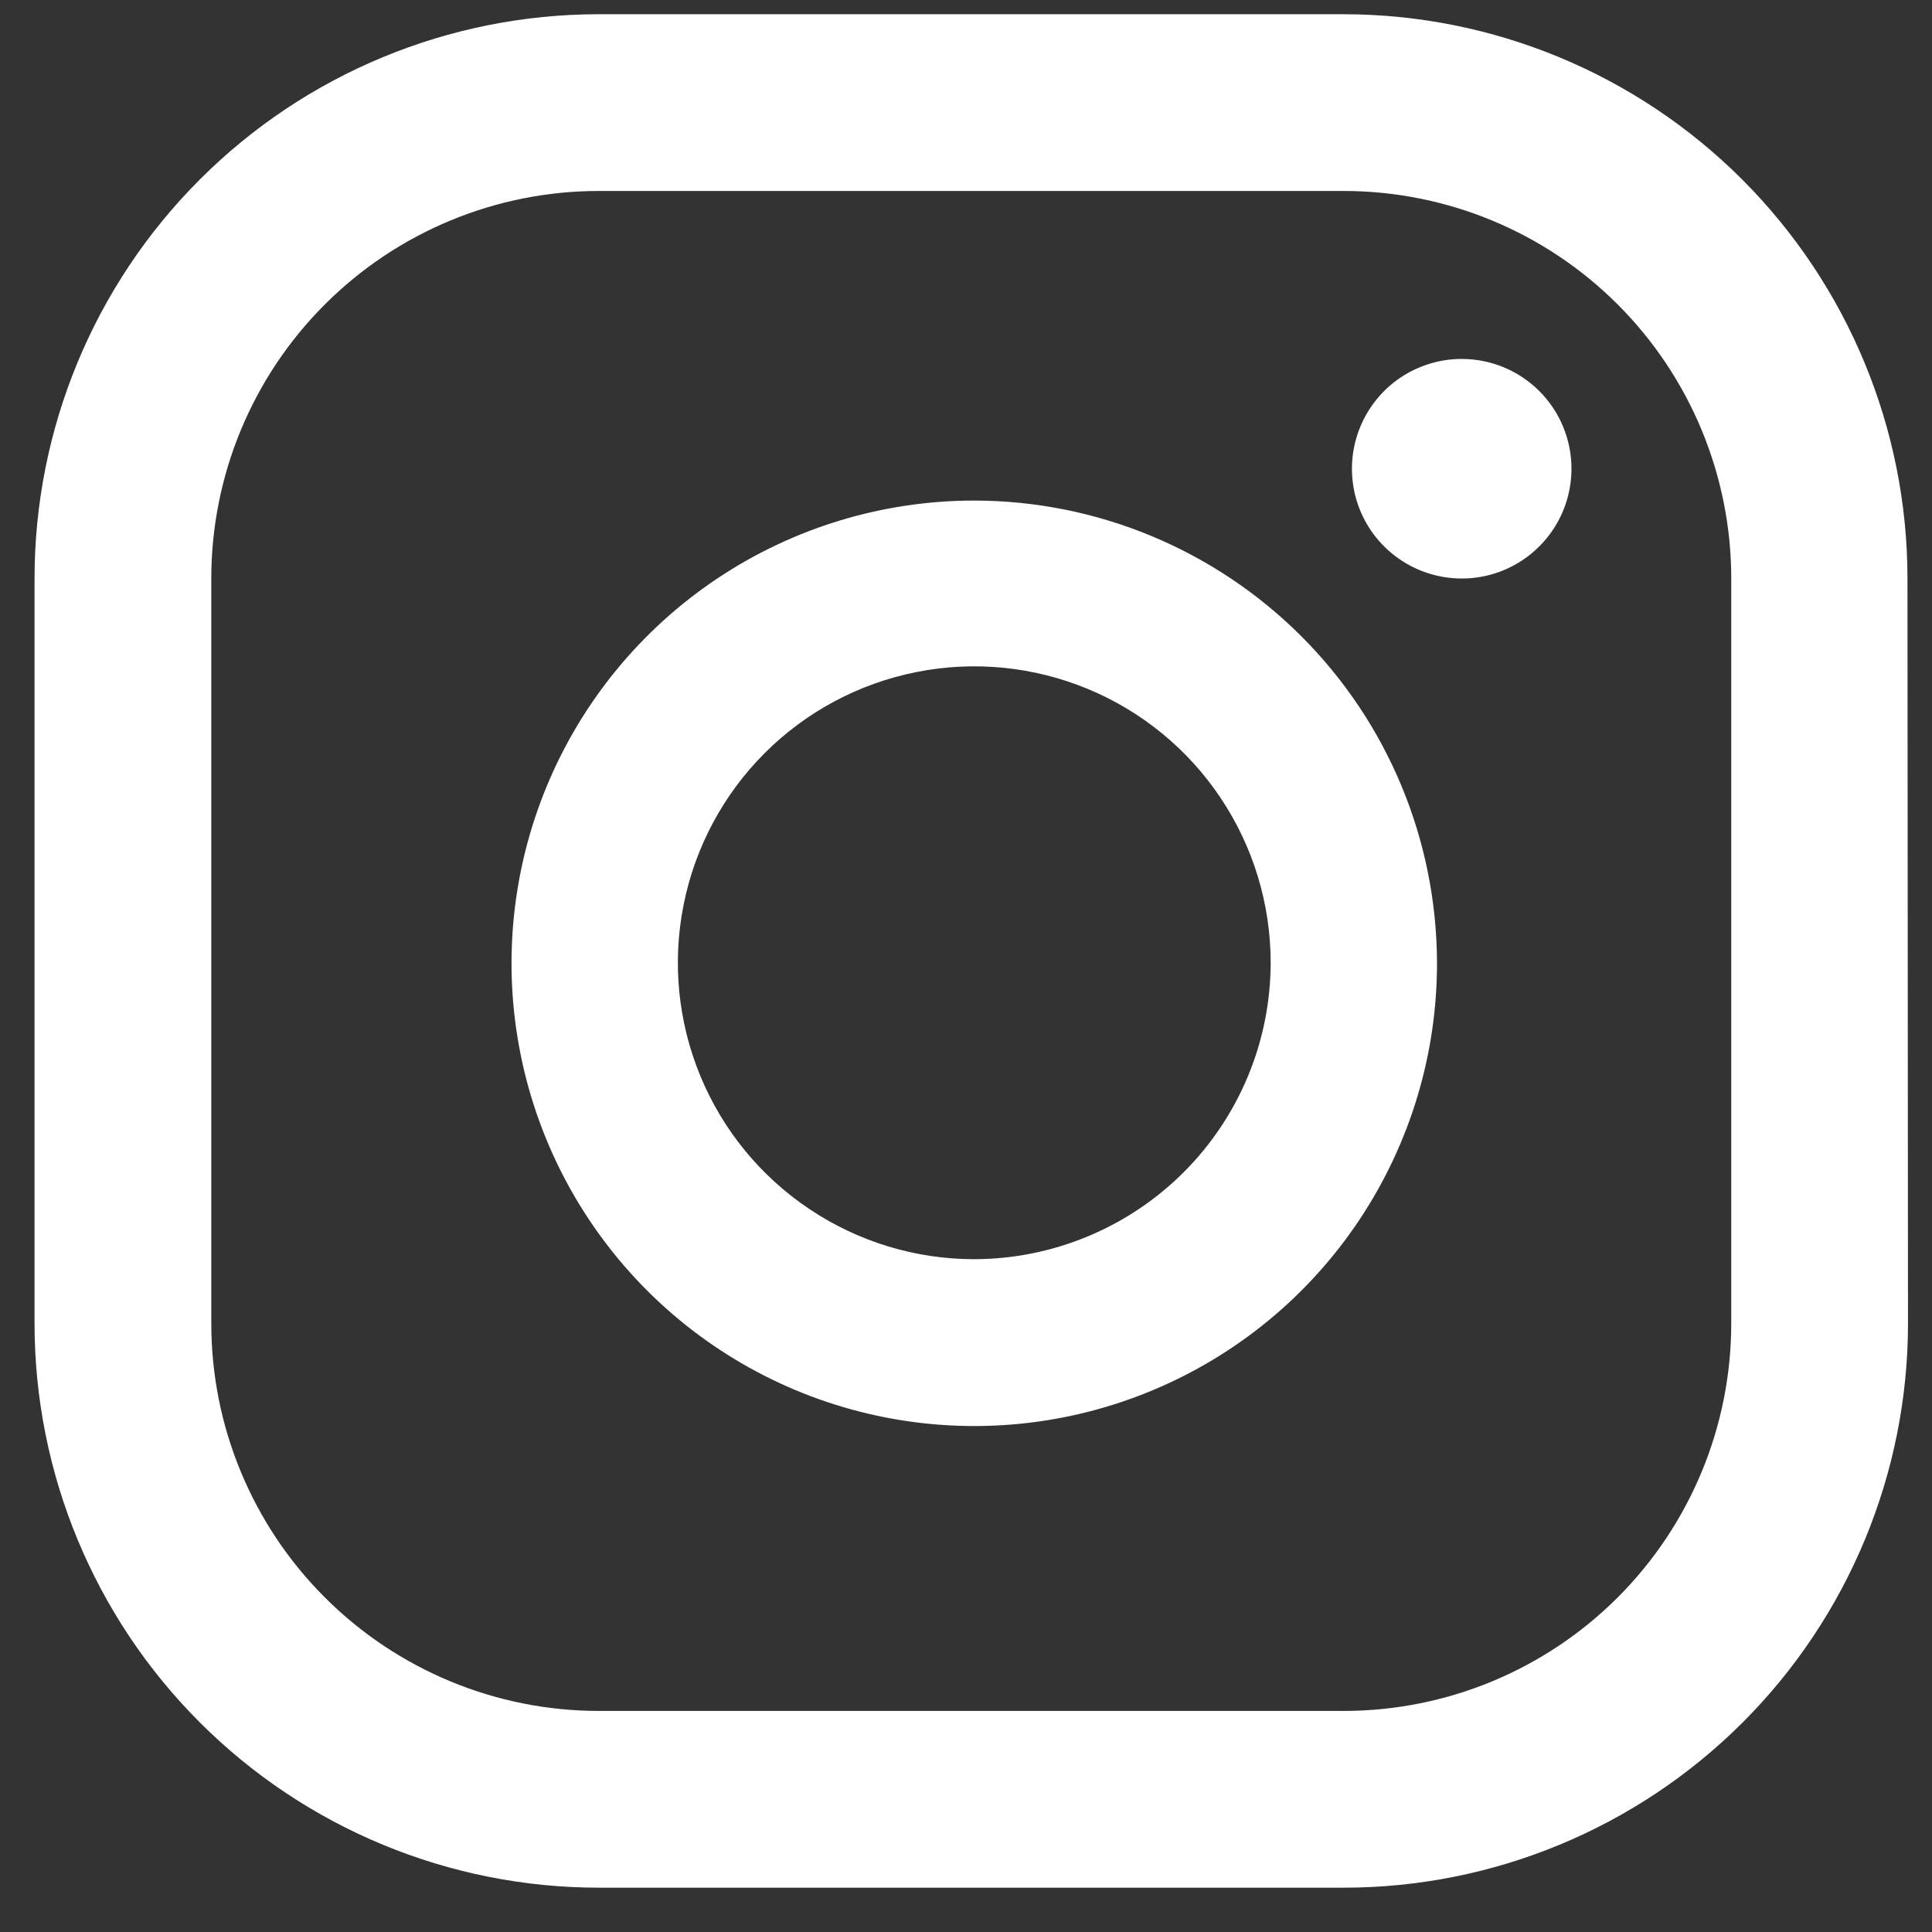
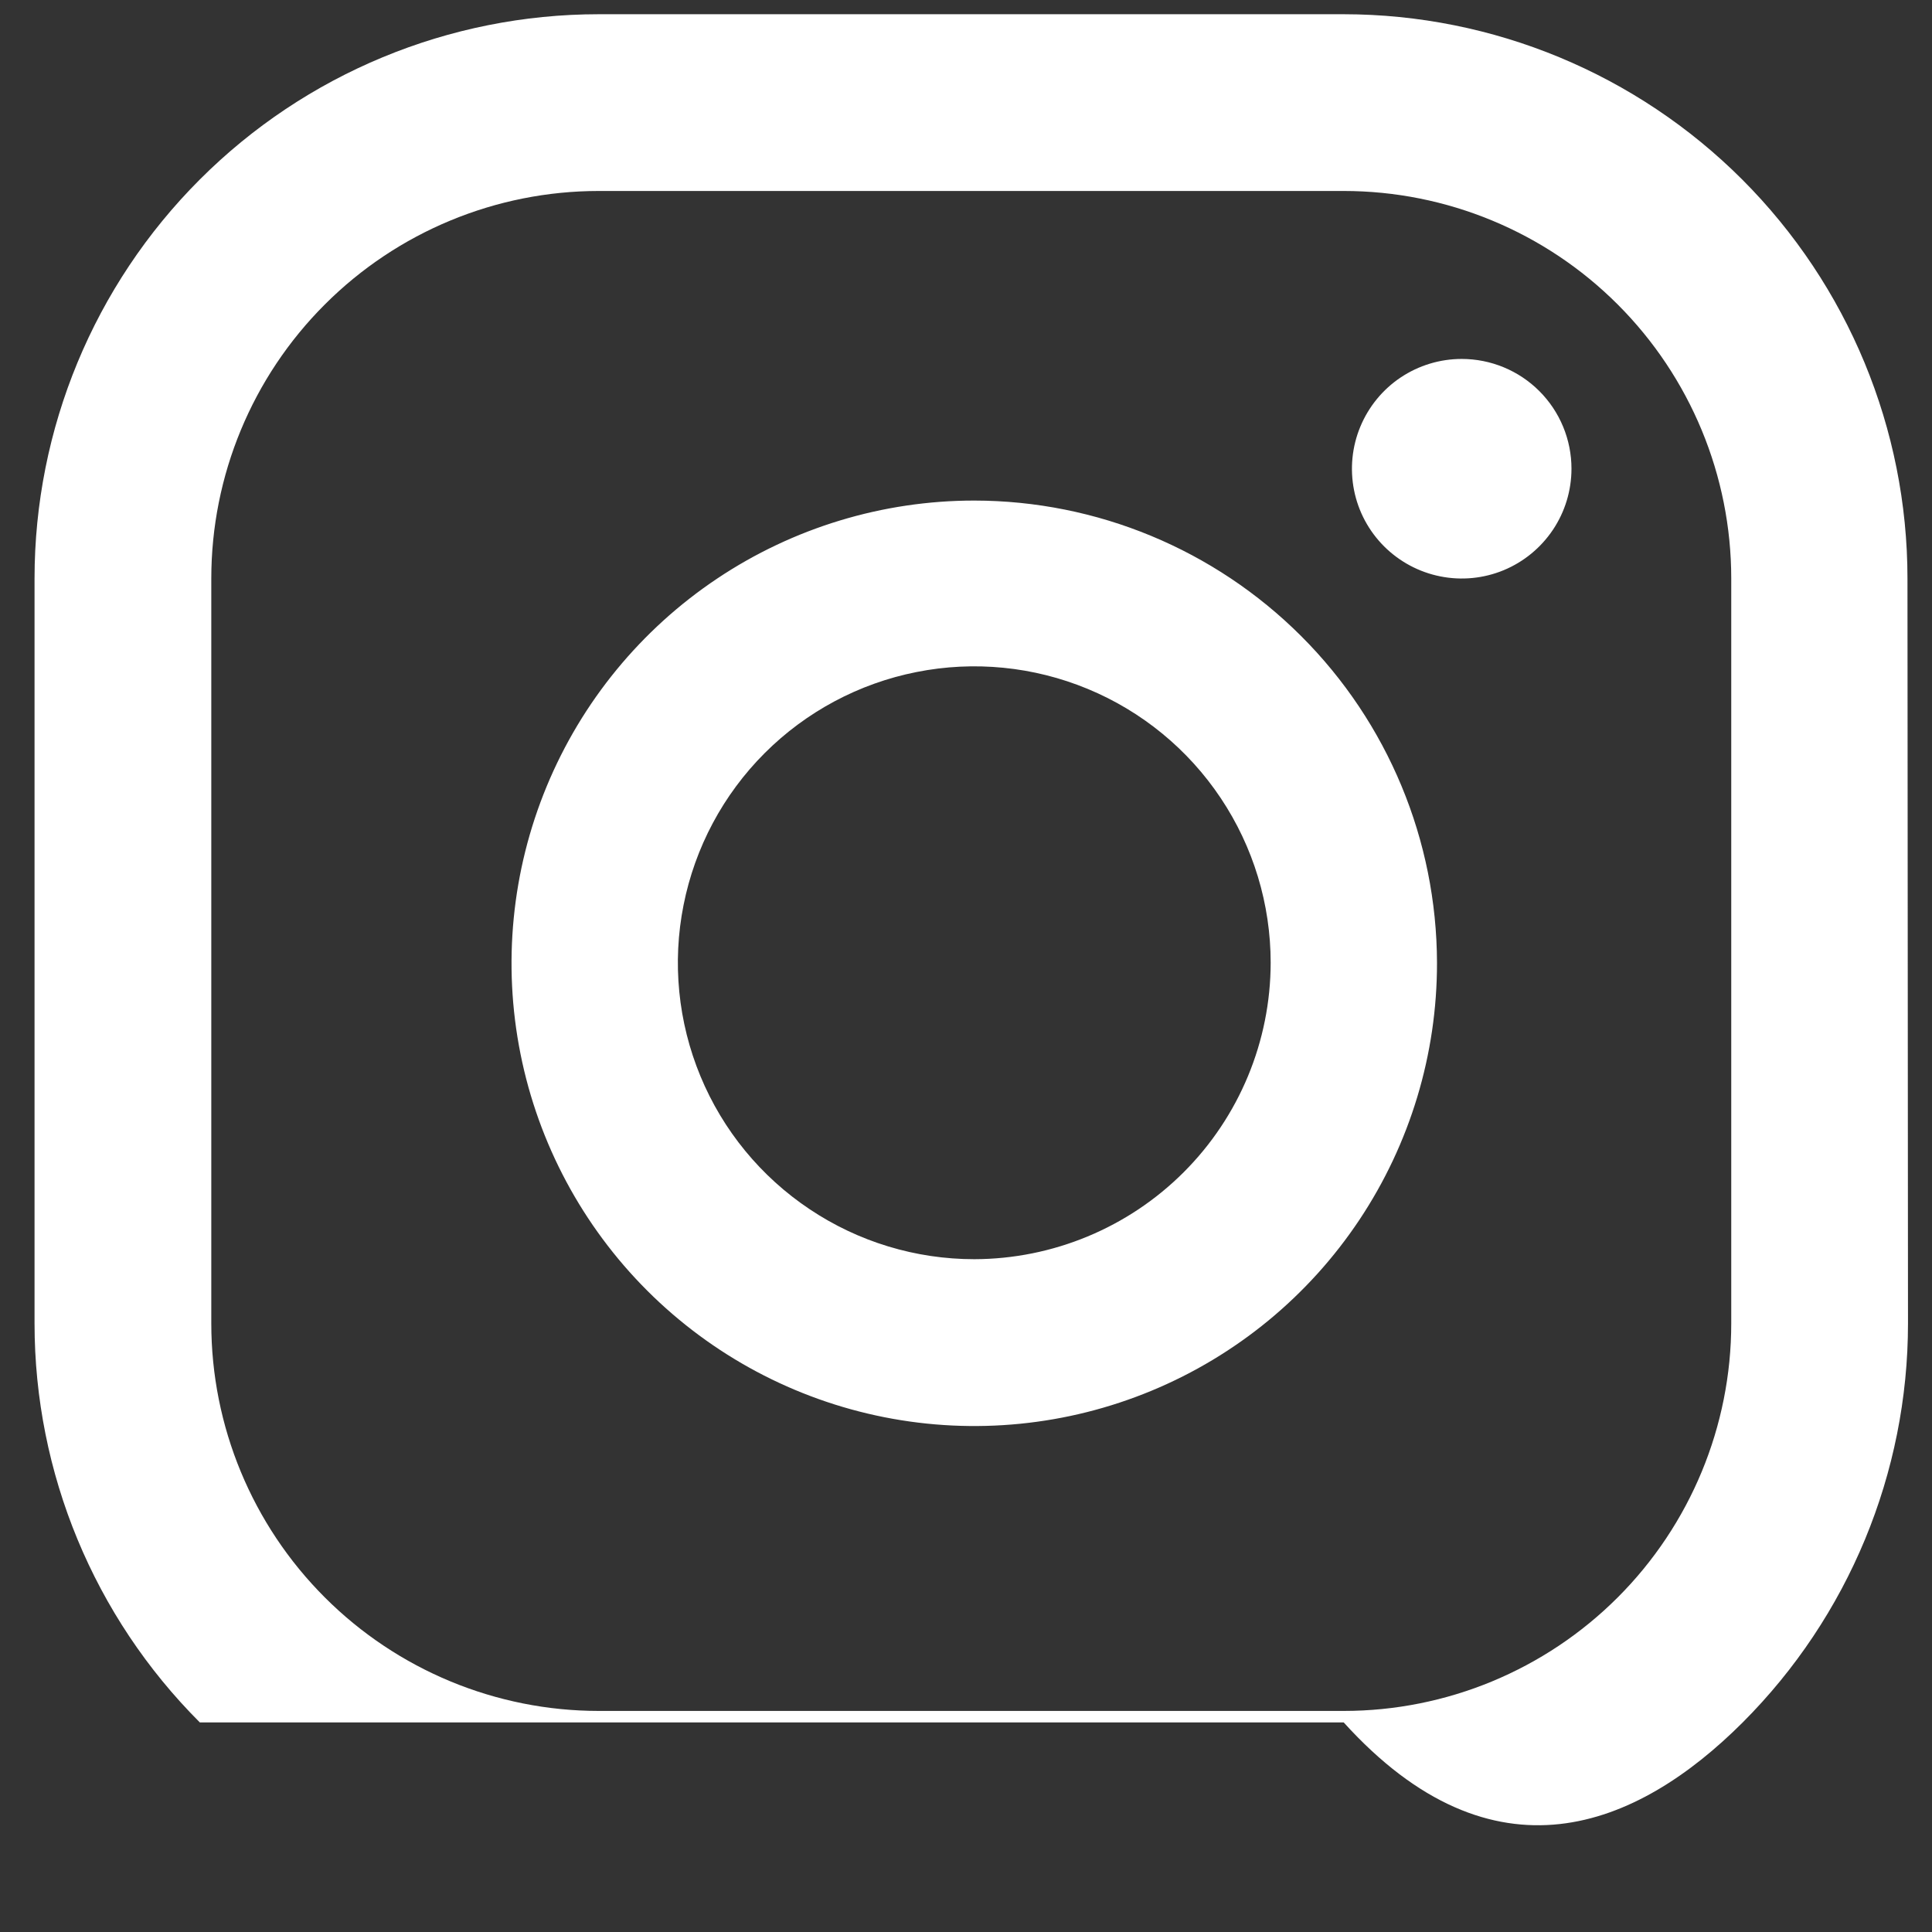
<svg xmlns="http://www.w3.org/2000/svg" width="33" height="33" viewBox="0 0 33 33" fill="none">
  <rect x="0" y="0" width="33" height="33" fill="#333333" stroke="none" />
-   <path d="M24.967 6.131C24.596 6.131 24.234 6.241 23.925 6.447C23.617 6.653 23.377 6.946 23.235 7.289C23.093 7.631 23.056 8.008 23.128 8.372C23.2 8.736 23.379 9.07 23.641 9.332C23.904 9.594 24.238 9.773 24.601 9.845C24.965 9.918 25.342 9.881 25.685 9.739C26.027 9.597 26.32 9.356 26.526 9.048C26.732 8.74 26.842 8.377 26.842 8.006C26.842 7.509 26.645 7.032 26.293 6.68C25.942 6.329 25.465 6.131 24.967 6.131ZM16.641 8.55C15.078 8.55 13.549 9.014 12.249 9.883C10.949 10.752 9.936 11.987 9.338 13.431C8.74 14.876 8.584 16.466 8.89 17.999C9.196 19.533 9.95 20.941 11.056 22.046C12.162 23.151 13.571 23.903 15.105 24.207C16.639 24.511 18.229 24.353 19.673 23.753C21.117 23.154 22.351 22.139 23.218 20.838C24.085 19.537 24.547 18.008 24.545 16.445C24.54 14.351 23.706 12.344 22.224 10.864C20.743 9.385 18.735 8.552 16.641 8.55ZM16.641 21.508C15.64 21.508 14.661 21.211 13.829 20.654C12.996 20.098 12.347 19.307 11.964 18.382C11.581 17.457 11.48 16.439 11.676 15.457C11.871 14.475 12.353 13.572 13.061 12.864C13.769 12.156 14.671 11.674 15.654 11.479C16.636 11.283 17.654 11.384 18.579 11.767C19.504 12.15 20.295 12.799 20.851 13.632C21.407 14.464 21.704 15.443 21.704 16.445C21.702 17.787 21.168 19.073 20.219 20.022C19.27 20.971 17.983 21.505 16.641 21.508ZM32.581 9.881C32.581 7.327 31.566 4.877 29.761 3.069C27.955 1.262 25.506 0.245 22.951 0.243L10.228 0.243C7.672 0.243 5.22 1.258 3.413 3.066C1.605 4.874 0.59 7.325 0.59 9.881L0.59 22.605C0.59 25.161 1.605 27.612 3.413 29.42C5.22 31.227 7.672 32.243 10.228 32.243H22.951C25.508 32.243 27.959 31.227 29.767 29.42C31.574 27.612 32.59 25.161 32.59 22.605L32.581 9.881ZM29.571 22.605C29.571 24.36 28.873 26.044 27.632 27.285C26.391 28.526 24.707 29.224 22.951 29.224H10.228C8.473 29.224 6.789 28.526 5.548 27.285C4.306 26.044 3.609 24.36 3.609 22.605V9.881C3.609 8.126 4.306 6.442 5.548 5.201C6.789 3.959 8.473 3.262 10.228 3.262H22.951C24.707 3.262 26.391 3.959 27.632 5.201C28.873 6.442 29.571 8.126 29.571 9.881V22.605Z" fill="white" />
+   <path d="M24.967 6.131C24.596 6.131 24.234 6.241 23.925 6.447C23.617 6.653 23.377 6.946 23.235 7.289C23.093 7.631 23.056 8.008 23.128 8.372C23.2 8.736 23.379 9.07 23.641 9.332C23.904 9.594 24.238 9.773 24.601 9.845C24.965 9.918 25.342 9.881 25.685 9.739C26.027 9.597 26.32 9.356 26.526 9.048C26.732 8.74 26.842 8.377 26.842 8.006C26.842 7.509 26.645 7.032 26.293 6.68C25.942 6.329 25.465 6.131 24.967 6.131ZM16.641 8.55C15.078 8.55 13.549 9.014 12.249 9.883C10.949 10.752 9.936 11.987 9.338 13.431C8.74 14.876 8.584 16.466 8.89 17.999C9.196 19.533 9.95 20.941 11.056 22.046C12.162 23.151 13.571 23.903 15.105 24.207C16.639 24.511 18.229 24.353 19.673 23.753C21.117 23.154 22.351 22.139 23.218 20.838C24.085 19.537 24.547 18.008 24.545 16.445C24.54 14.351 23.706 12.344 22.224 10.864C20.743 9.385 18.735 8.552 16.641 8.55ZM16.641 21.508C15.64 21.508 14.661 21.211 13.829 20.654C12.996 20.098 12.347 19.307 11.964 18.382C11.581 17.457 11.48 16.439 11.676 15.457C11.871 14.475 12.353 13.572 13.061 12.864C13.769 12.156 14.671 11.674 15.654 11.479C16.636 11.283 17.654 11.384 18.579 11.767C19.504 12.15 20.295 12.799 20.851 13.632C21.407 14.464 21.704 15.443 21.704 16.445C21.702 17.787 21.168 19.073 20.219 20.022C19.27 20.971 17.983 21.505 16.641 21.508ZM32.581 9.881C32.581 7.327 31.566 4.877 29.761 3.069C27.955 1.262 25.506 0.245 22.951 0.243L10.228 0.243C7.672 0.243 5.22 1.258 3.413 3.066C1.605 4.874 0.59 7.325 0.59 9.881L0.59 22.605C0.59 25.161 1.605 27.612 3.413 29.42H22.951C25.508 32.243 27.959 31.227 29.767 29.42C31.574 27.612 32.59 25.161 32.59 22.605L32.581 9.881ZM29.571 22.605C29.571 24.36 28.873 26.044 27.632 27.285C26.391 28.526 24.707 29.224 22.951 29.224H10.228C8.473 29.224 6.789 28.526 5.548 27.285C4.306 26.044 3.609 24.36 3.609 22.605V9.881C3.609 8.126 4.306 6.442 5.548 5.201C6.789 3.959 8.473 3.262 10.228 3.262H22.951C24.707 3.262 26.391 3.959 27.632 5.201C28.873 6.442 29.571 8.126 29.571 9.881V22.605Z" fill="white" />
</svg>